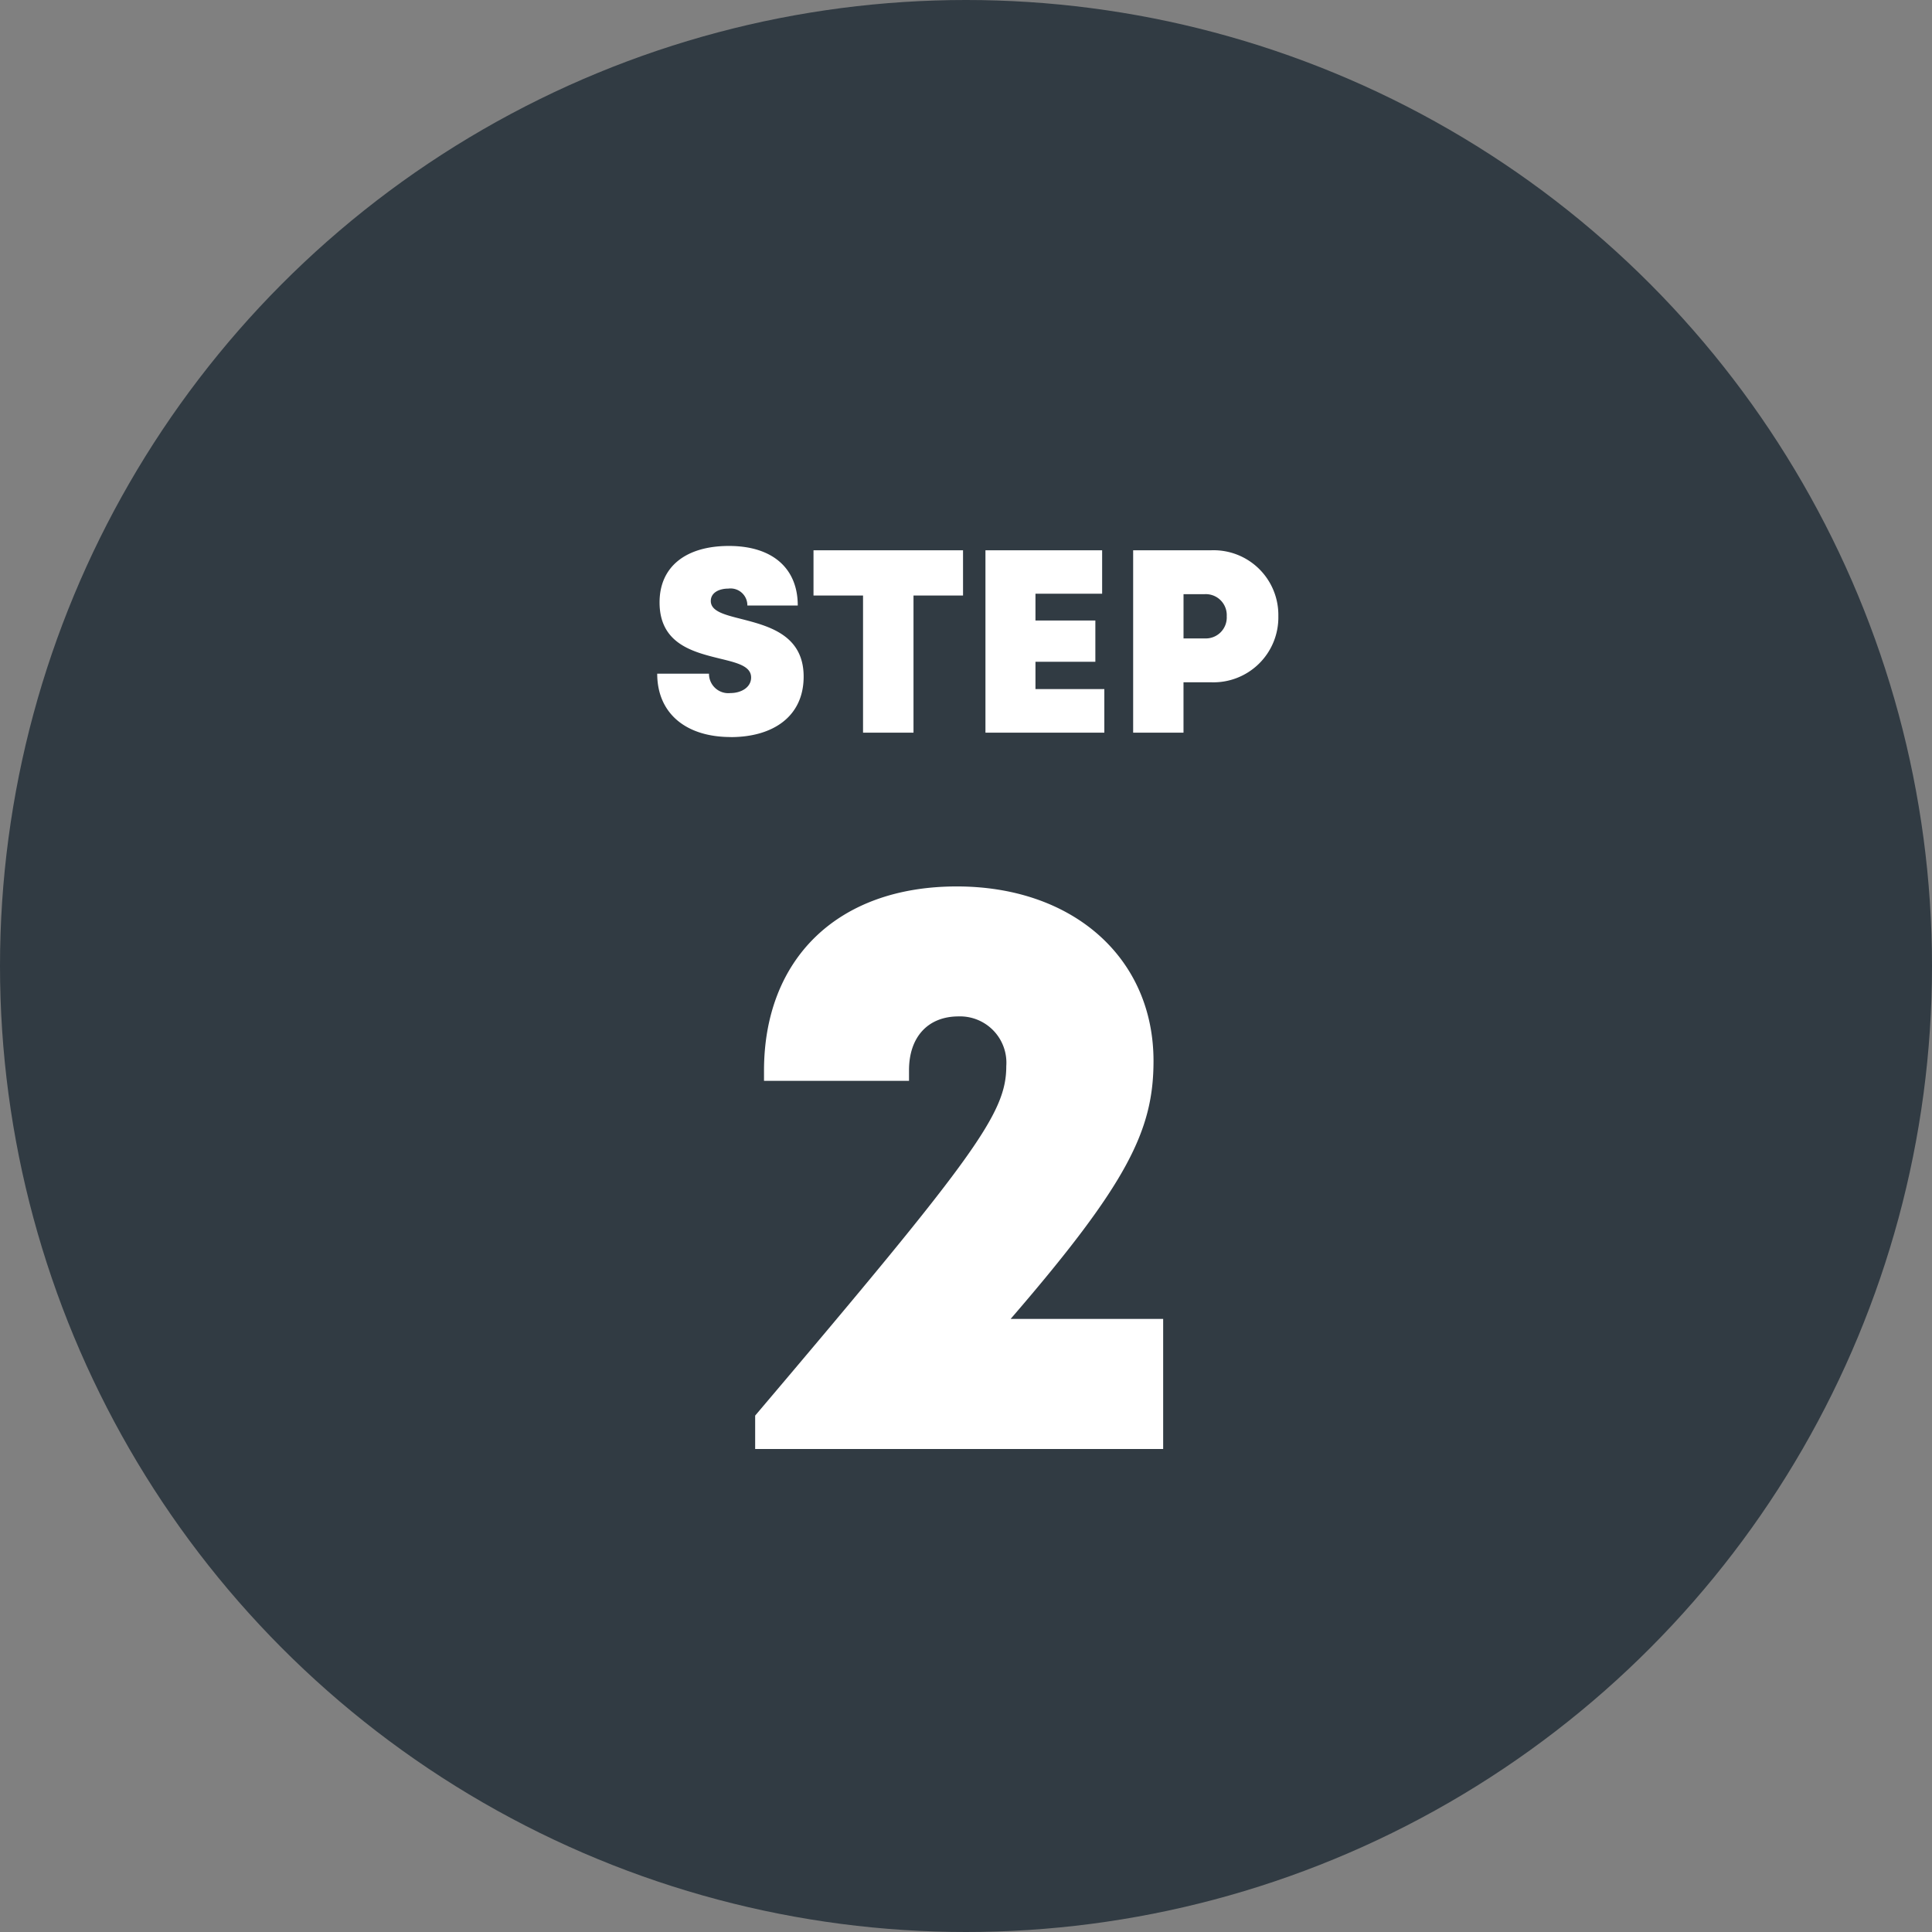
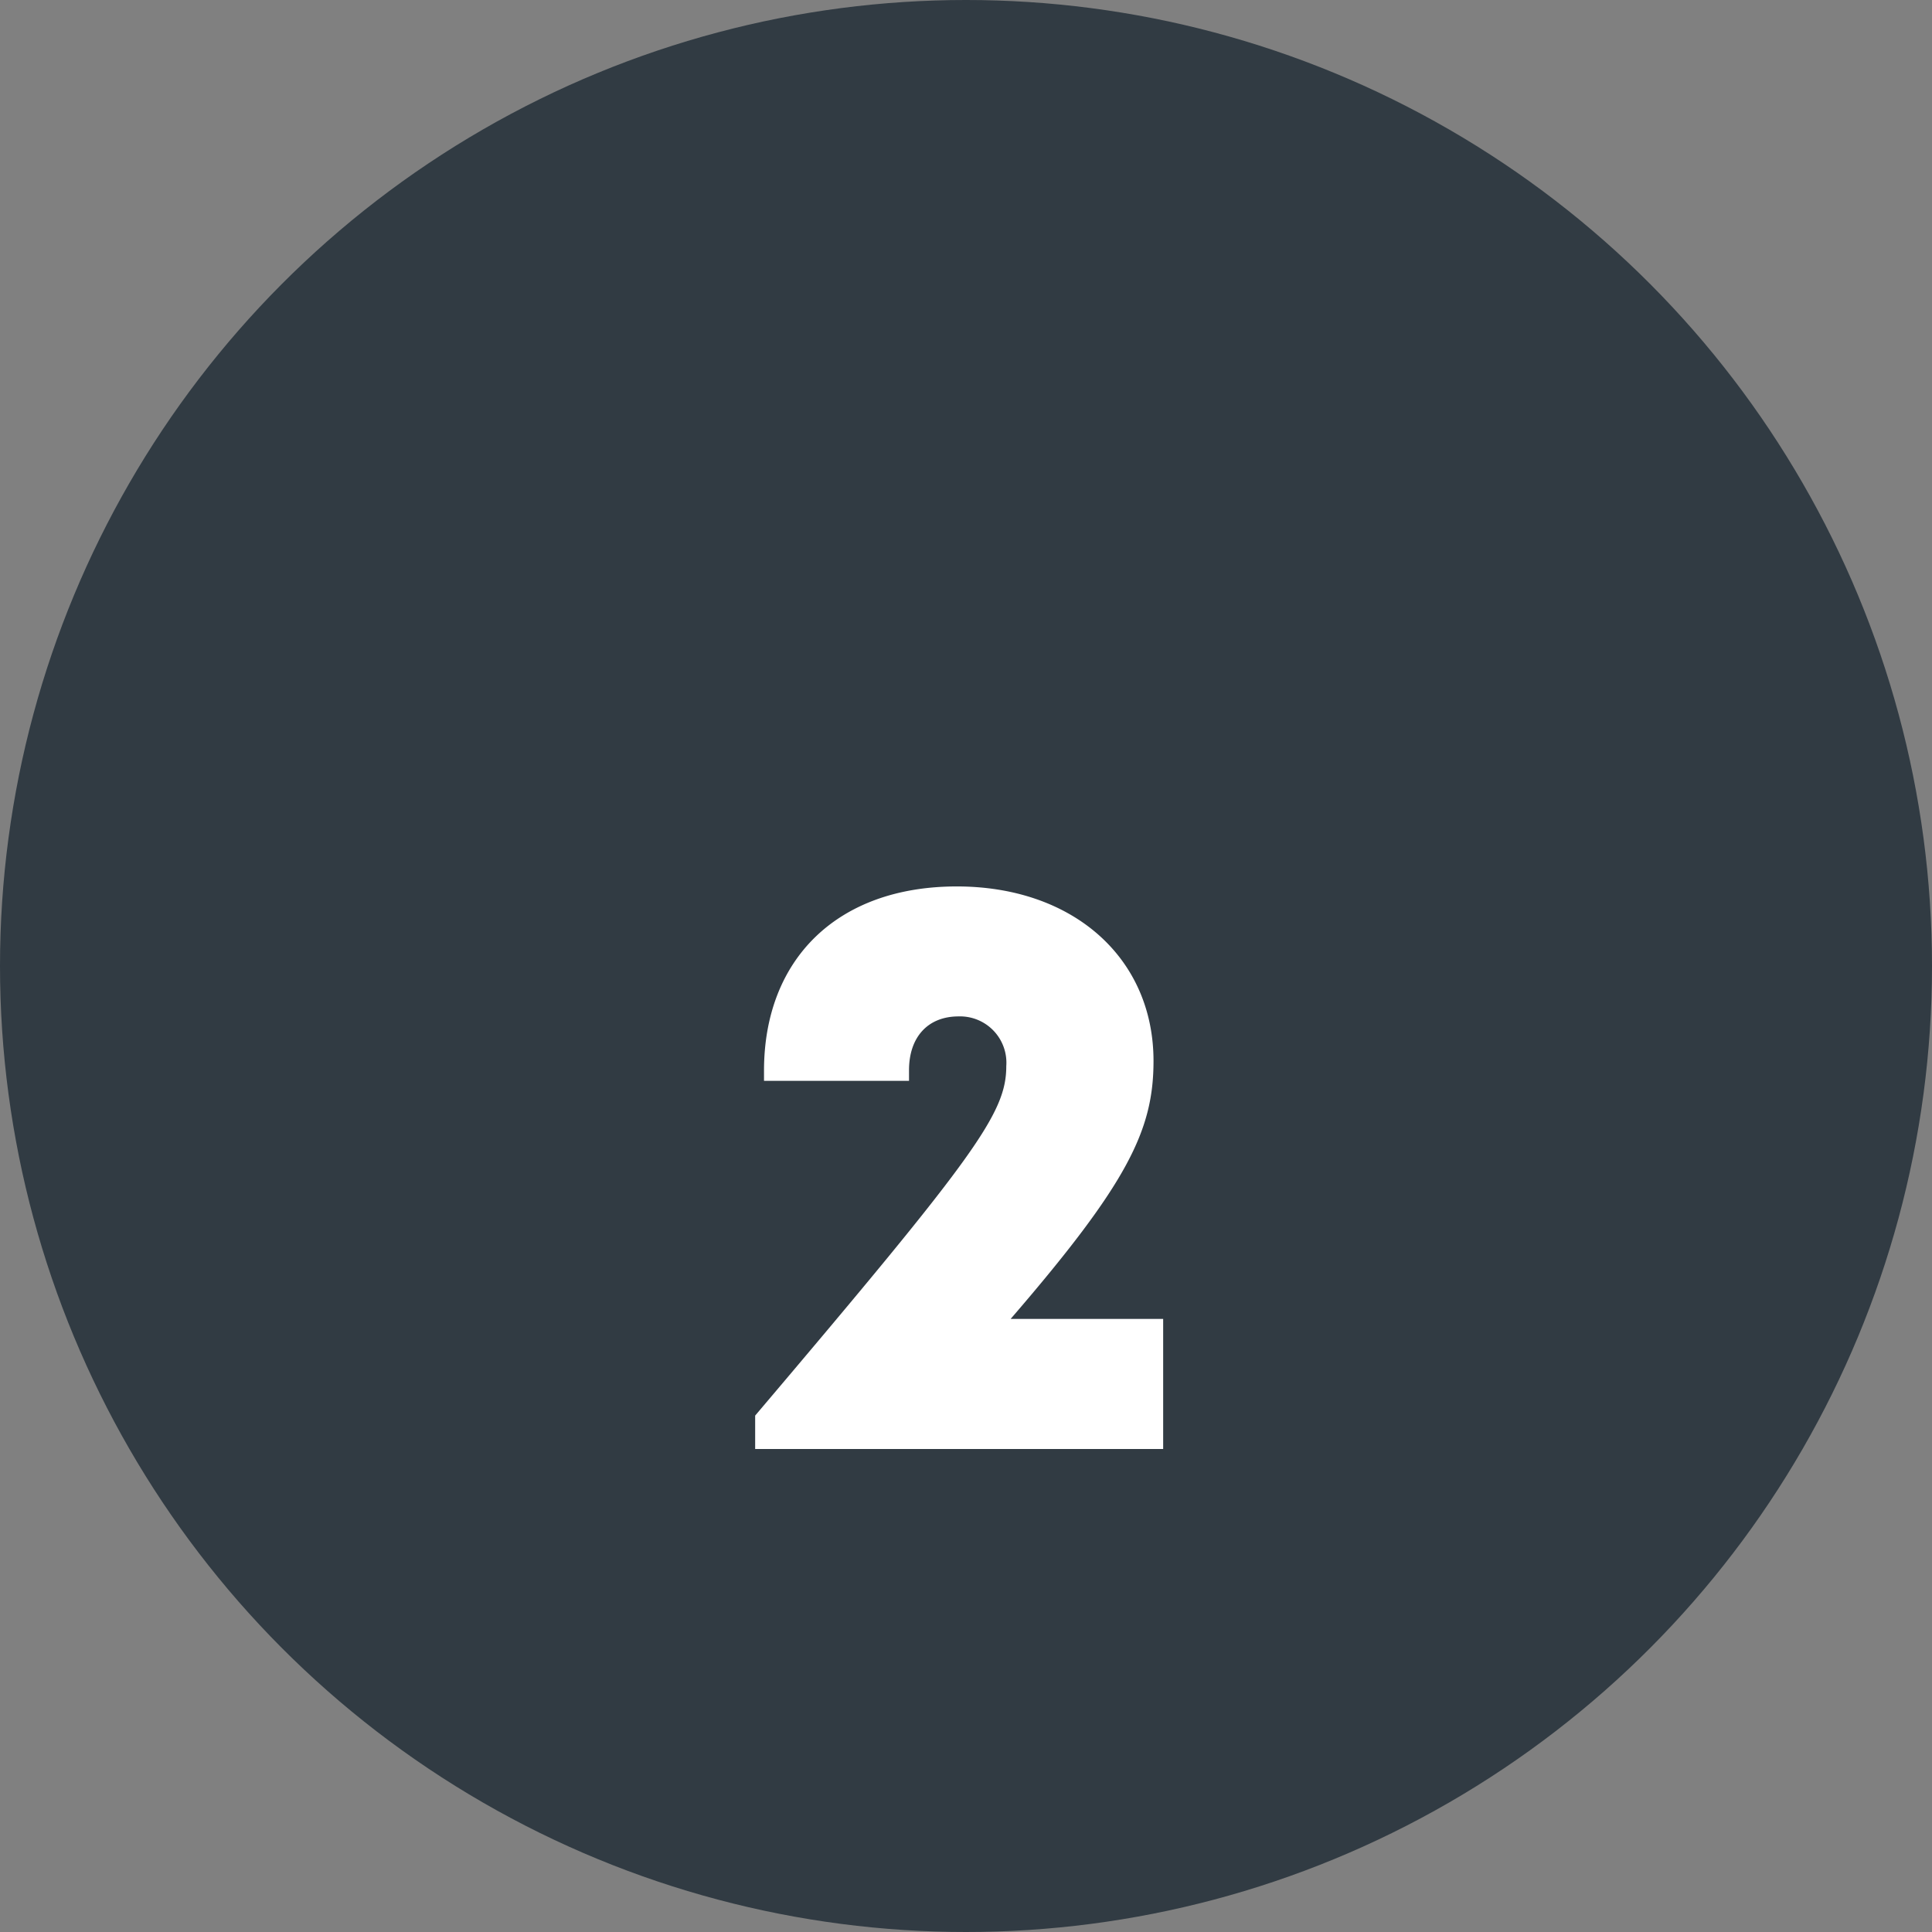
<svg xmlns="http://www.w3.org/2000/svg" width="178" height="178" viewBox="0 0 178 178">
  <rect x="0" y="0" width="178" height="178" fill="#808080" stroke="none" />
  <g transform="translate(-737 -3509)">
    <circle cx="89" cy="89" r="89" transform="translate(737 3509)" fill="#313b43" />
    <g transform="translate(85 673)">
-       <path d="M67.321,17.411c3.9,0,6.721-1.9,6.721-5.574,0-3.836-3.233-4.662-5.706-5.3-1.582-.4-2.848-.713-2.848-1.668,0-.784.792-1.141,1.617-1.141a1.55,1.55,0,0,1,1.751,1.561H73.5C73.5,1.871,71.187-.2,67.159-.2c-3.961,0-6.392,1.9-6.392,5.2,0,3.825,3.1,4.569,5.528,5.172,1.6.388,2.907.693,2.907,1.747,0,.918-.926,1.434-1.9,1.434a1.782,1.782,0,0,1-1.981-1.784H60.551c0,3.662,2.658,5.836,6.769,5.836ZM88.726.2H74.95V4.367h4.564V17h4.649V4.367h4.564ZM95.4,12.986V10.471h5.518v-3.8H95.4V4.2h6.142V.2H90.792V17h10.953V12.986ZM111.553.2H104.4V17h4.639V12.36h2.514a5.98,5.98,0,0,0,6.224-6.09A5.964,5.964,0,0,0,111.553.2ZM111,8.319h-1.959V4.242H111a1.93,1.93,0,0,1,2.021,2.039A1.93,1.93,0,0,1,111,8.319Z" transform="translate(652 2886.5)" fill="#fff" />
      <path d="M93.114,43.013c10.809-12.521,13.162-17.4,13.162-23.763,0-9.489-7.4-16.08-18.123-16.08C77.088,3.17,70.39,9.925,70.39,20.144v.935H83.75V20.1c0-3.042,1.73-4.956,4.567-4.956a4.27,4.27,0,0,1,4.394,4.578c0,4.339-2.8,8.215-23.136,32.2V55h37.59V43.013Z" transform="translate(652 2914.5)" fill="#fff" />
    </g>
  </g>
</svg>